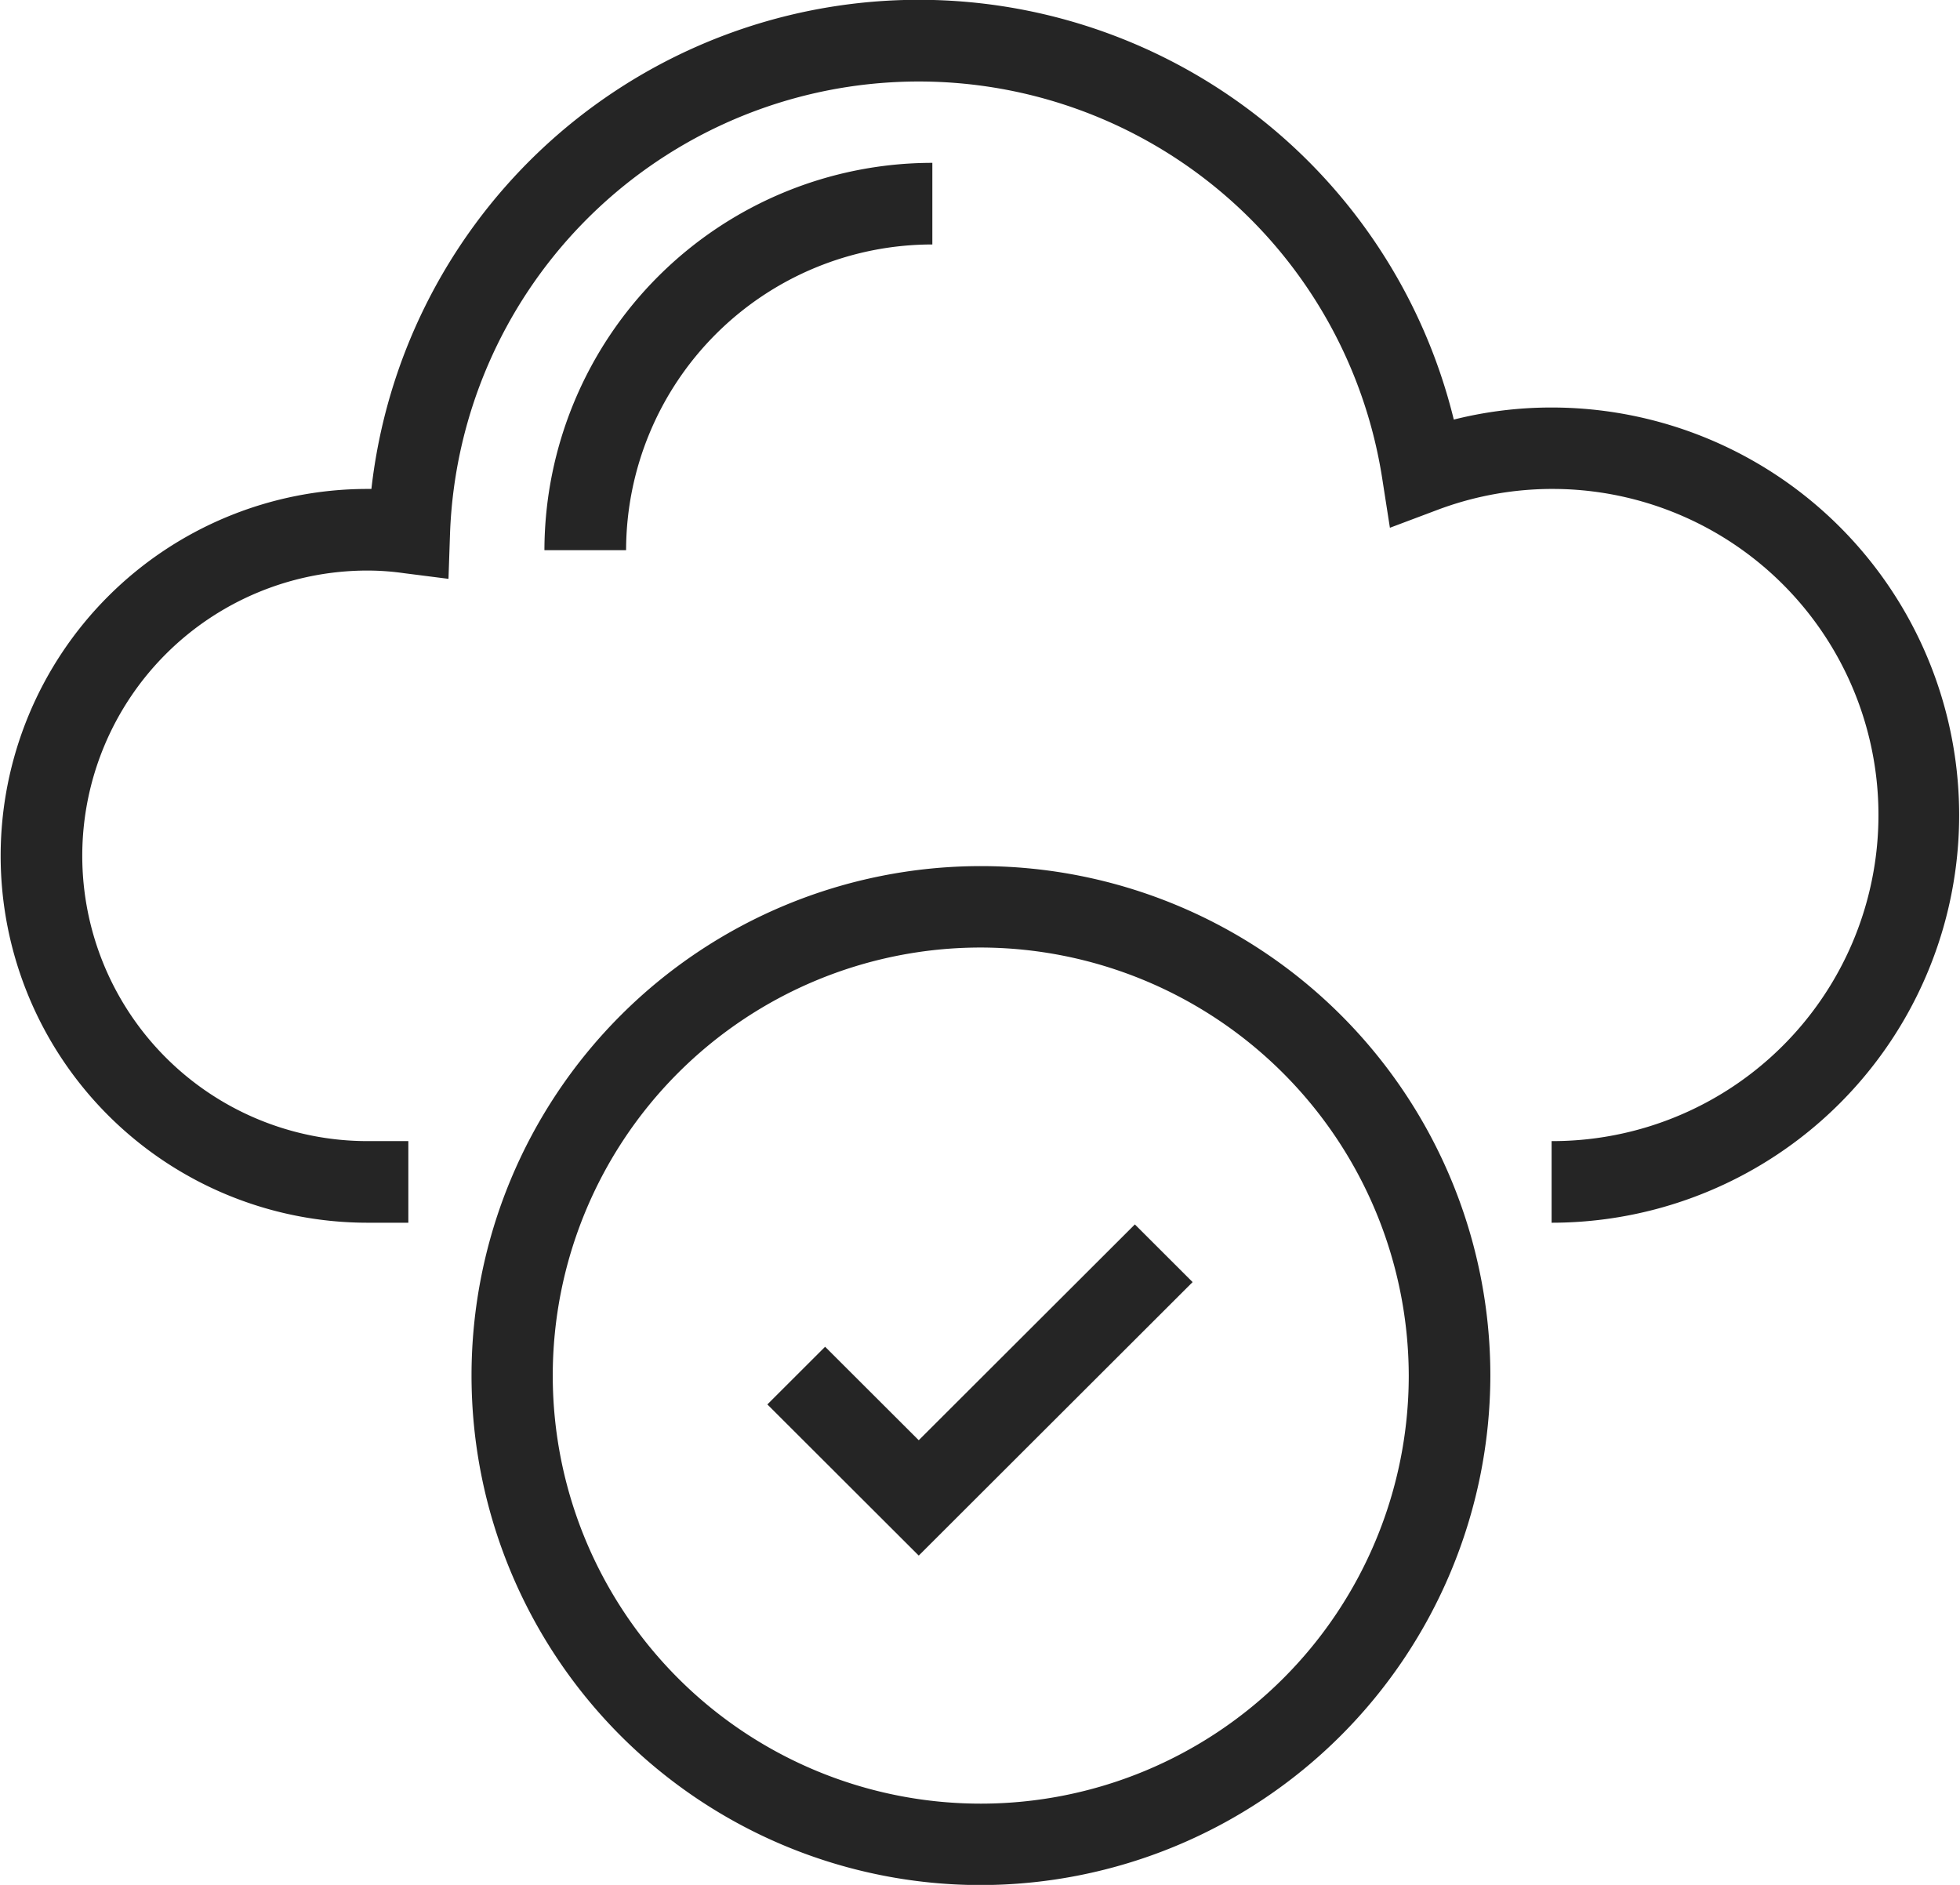
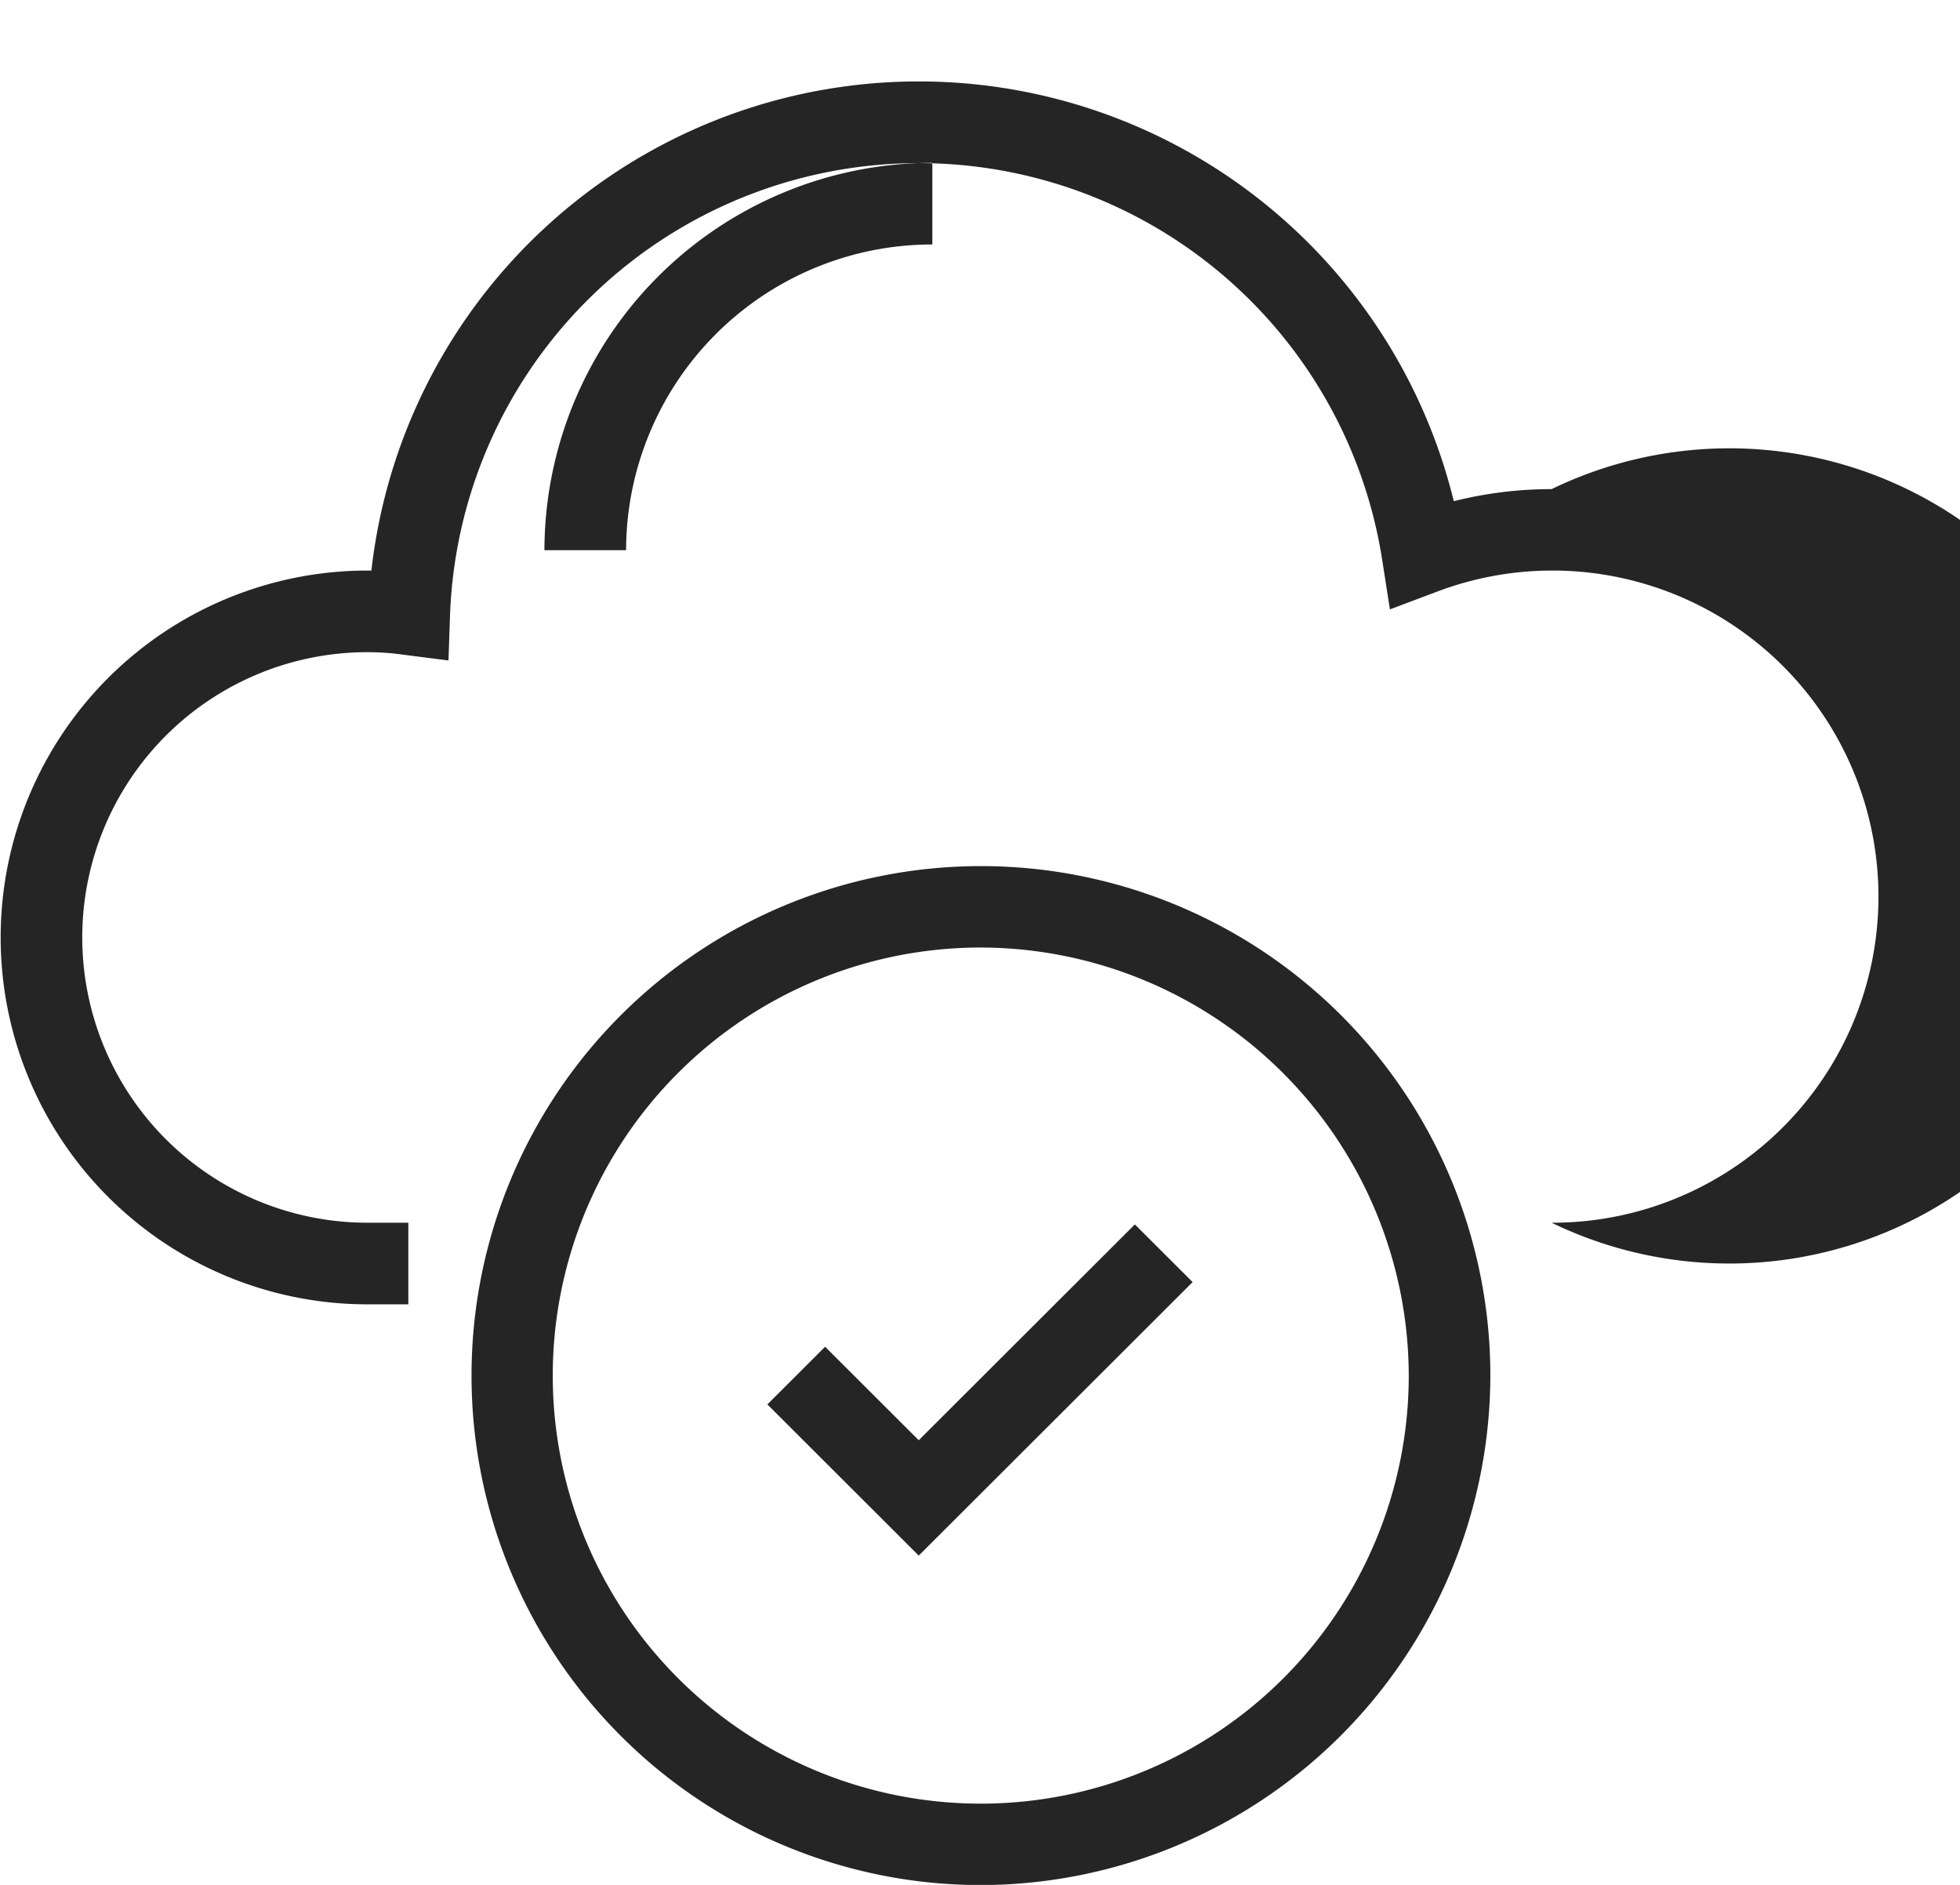
<svg xmlns="http://www.w3.org/2000/svg" width="104" height="100" viewBox="0 0 104 100">
  <defs>
    <style>
      .cls-1 {
        fill: #252525;
        fill-rule: evenodd;
      }
    </style>
  </defs>
-   <path id="i" class="cls-1" d="M1009.33,2394.81v-4.33a17.3,17.3,0,1,0-6.08-33.48l-2.5.94-0.41-2.63a24.888,24.888,0,0,0-49.462,2.96l-0.081,2.38-2.359-.3a13.8,13.8,0,0,0-1.938-.14,15.135,15.135,0,1,0,0,30.27h2.167v4.33H946.5a19.465,19.465,0,1,1,0-38.93h0.207a29.229,29.229,0,0,1,57.433-3.68,21.257,21.257,0,0,1,5.19-.64A21.625,21.625,0,1,1,1009.33,2394.81Zm-49.109-35.68h-4.333a20.591,20.591,0,0,1,20.583-20.55v4.33A16.25,16.25,0,0,0,960.221,2359.13Zm15.529,53.34-8.032-8.02,3.064-3.06,4.968,4.96,11.468-11.45,3.064,3.06Zm3.25,17.48a27.03,27.03,0,1,1,27.08-27.03A27.083,27.083,0,0,1,979,2429.95Zm0-49.74a22.71,22.71,0,1,0,22.75,22.71A22.757,22.757,0,0,0,979,2380.21Z" transform="translate(-927 -2329.94)" />
+   <path id="i" class="cls-1" d="M1009.33,2394.81a17.3,17.3,0,1,0-6.08-33.48l-2.5.94-0.41-2.63a24.888,24.888,0,0,0-49.462,2.96l-0.081,2.38-2.359-.3a13.8,13.8,0,0,0-1.938-.14,15.135,15.135,0,1,0,0,30.27h2.167v4.33H946.5a19.465,19.465,0,1,1,0-38.93h0.207a29.229,29.229,0,0,1,57.433-3.68,21.257,21.257,0,0,1,5.19-.64A21.625,21.625,0,1,1,1009.33,2394.81Zm-49.109-35.68h-4.333a20.591,20.591,0,0,1,20.583-20.55v4.33A16.25,16.25,0,0,0,960.221,2359.13Zm15.529,53.34-8.032-8.02,3.064-3.06,4.968,4.96,11.468-11.45,3.064,3.06Zm3.25,17.48a27.03,27.03,0,1,1,27.08-27.03A27.083,27.083,0,0,1,979,2429.95Zm0-49.74a22.71,22.71,0,1,0,22.75,22.71A22.757,22.757,0,0,0,979,2380.21Z" transform="translate(-927 -2329.94)" />
</svg>